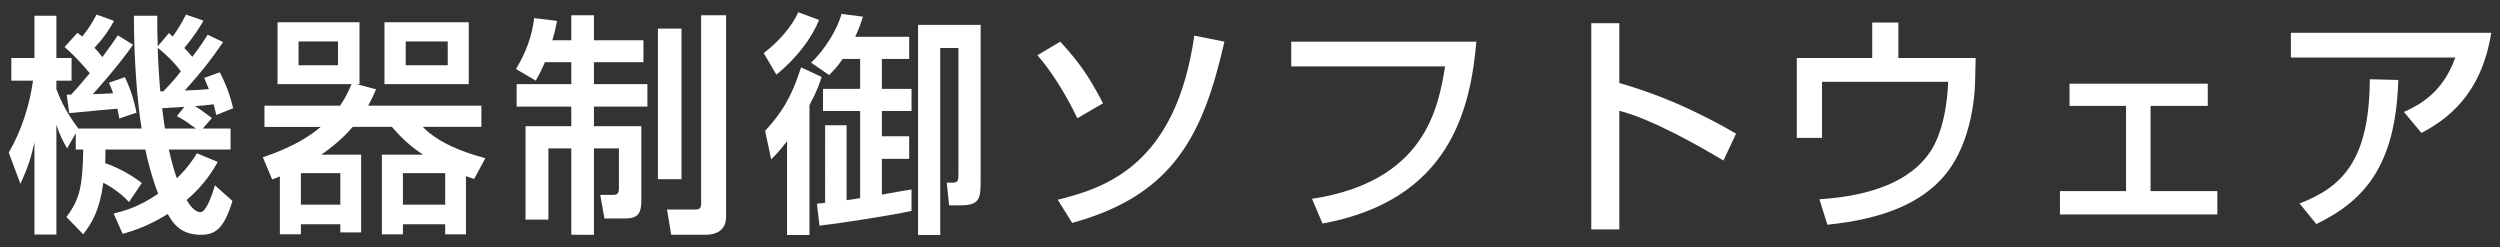
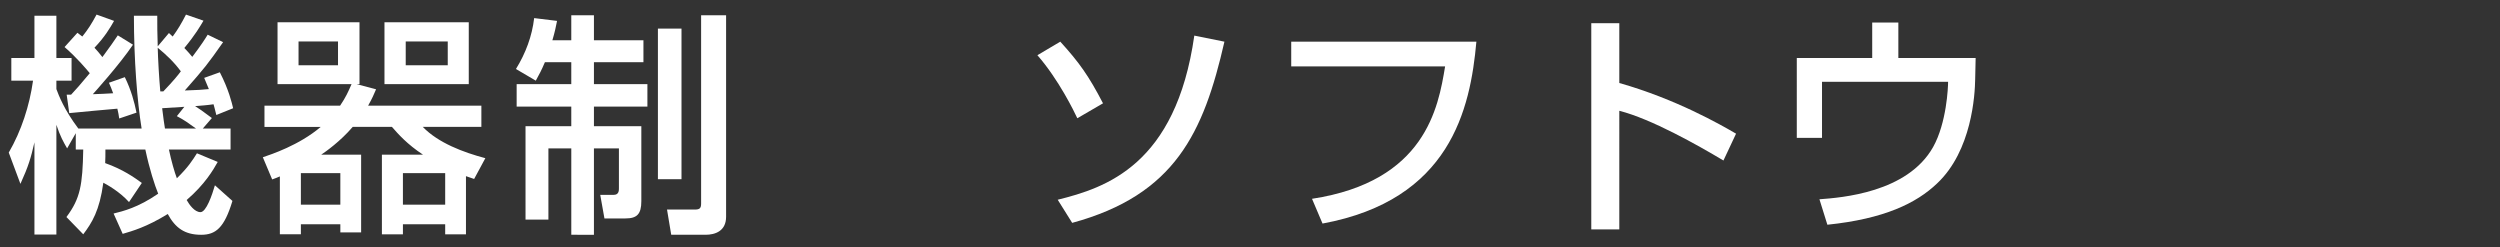
<svg xmlns="http://www.w3.org/2000/svg" version="1.1" id="レイヤー_1" x="0px" y="0px" width="364px" height="36px" viewBox="0 0 364 36" enable-background="new 0 0 364 36" xml:space="preserve">
  <rect x="0" y="0" width="364" height="36" fill="#333333" stroke="none" />
  <g>
    <g>
      <path fill="#FFFFFF" d="M18.783,29.423c-1.36-1.53-3.229-2.55-3.739-2.821c-0.544,4.079-1.666,5.847-2.924,7.513l-2.448-2.516    c2.04-2.72,2.346-4.692,2.448-9.825h-1.088v-2.38l-1.258,2.21c-0.51-0.884-1.02-1.768-1.564-3.434v15.979H5.014V20.72    c-0.51,2.243-0.85,3.434-2.04,6.052l-1.7-4.557C3.11,19.054,4.3,15.383,4.81,11.744H1.648V8.447h3.366V2.293H8.21v6.154h2.21    v3.297H8.21v1.225c0.34,0.918,1.122,2.991,3.196,5.745h9.213c-0.646-3.978-1.122-10.028-1.122-16.421h3.4    c0,1.564,0,2.448,0.068,4.454l1.632-1.938c0.306,0.307,0.408,0.375,0.544,0.511c0.748-1.021,1.258-1.87,1.938-3.196l2.55,0.885    c-0.51,0.85-1.156,2.006-2.788,3.977c0.408,0.442,0.748,0.783,1.156,1.293c1.36-1.803,1.87-2.618,2.244-3.23l2.244,1.088    c-2.312,3.298-2.618,3.672-5.575,7.037c1.972-0.067,2.55-0.102,3.501-0.203c-0.306-0.748-0.442-1.088-0.68-1.633l2.277-0.815    c1.326,2.584,1.734,4.419,1.938,5.235l-2.448,0.986c-0.238-0.986-0.306-1.189-0.408-1.564c-0.884,0.137-1.87,0.205-2.686,0.272    c0.714,0.442,0.884,0.577,2.448,1.733l-1.326,1.53h4.045v3.06h-8.975c0.34,1.632,0.816,3.298,1.156,4.182    c1.666-1.632,2.277-2.617,2.923-3.638l3.026,1.258c-0.646,1.155-1.87,3.264-4.521,5.542c0.374,0.68,1.156,1.768,2.006,1.768    c0.85,0,1.7-2.516,2.107-3.91l2.55,2.278c-1.19,3.943-2.448,4.929-4.556,4.929c-2.414,0-3.773-1.02-4.861-3.025    c-3.094,1.904-5.167,2.482-6.562,2.891l-1.326-2.959c1.36-0.34,3.536-0.85,6.494-2.889c-0.51-1.258-1.258-3.536-1.87-6.426h-5.813    c0,0.816,0,1.258-0.034,1.972c2.583,0.918,4.215,2.073,5.337,2.89L18.783,29.423z M10.352,13.784    c0.646-0.68,1.394-1.53,2.72-3.128c-0.51-0.611-1.835-2.209-3.671-3.807l1.87-2.074c0.306,0.238,0.544,0.408,0.714,0.544    c0.816-1.021,1.326-1.802,2.074-3.196l2.55,0.918c-0.578,1.02-1.36,2.346-2.855,3.91c0.374,0.408,0.714,0.781,1.156,1.359    c1.19-1.598,1.666-2.312,2.244-3.162l2.21,1.361c-2.006,2.957-5.575,6.9-5.848,7.207c0.85-0.035,2.142-0.068,2.958-0.137    c-0.238-0.646-0.374-1.02-0.612-1.529l2.312-0.816c0.918,1.87,1.394,3.638,1.7,5.168l-2.516,0.85    c-0.068-0.51-0.136-0.85-0.272-1.428c-0.136,0-6.425,0.578-7.003,0.646l-0.374-2.687H10.352z M26.33,10.385    c-1.054-1.428-2.176-2.447-3.366-3.434c0.034,1.529,0.204,4.521,0.374,6.357h0.442C25.31,11.711,25.956,10.895,26.33,10.385z     M26.84,15.553c-0.408,0.033-3.06,0.203-3.23,0.203c0.136,1.225,0.34,2.55,0.408,2.958h4.521c-1.19-0.851-1.632-1.19-2.788-1.802    L26.84,15.553z" />
      <path fill="#FFFFFF" d="M40.749,25.684c-0.306,0.135-0.714,0.306-1.122,0.441l-1.359-3.229c1.189-0.408,5.269-1.733,8.431-4.419    h-8.193v-3.094H49.52c0.85-1.258,1.19-2.041,1.666-3.129H40.409V3.246h11.933v9.008h-0.408l2.822,0.748    c-0.34,0.782-0.544,1.293-1.156,2.381h16.488v3.094h-8.533c2.278,2.346,5.915,3.705,9.111,4.555l-1.632,3.025    c-0.51-0.17-0.782-0.271-1.19-0.408v8.466h-3.025v-1.462h-6.154v1.462h-3.06V22.521h5.983c-2.312-1.529-3.604-2.992-4.521-4.045    h-5.711c-1.836,2.141-3.978,3.637-4.589,4.045h5.813v11.32h-3.026v-1.189h-5.746v1.462h-3.06V25.684z M43.468,6.033V9.5h5.746    V6.033H43.468z M43.808,25.207v4.59h5.746v-4.59H43.808z M55.979,3.246h12.273v9.008H55.979V3.246z M58.665,25.207v4.59h6.154    v-4.59H58.665z M59.073,6.033V9.5h6.119V6.033H59.073z" />
      <path fill="#FFFFFF" d="M79.338,9.059c-0.476,1.122-0.816,1.768-1.326,2.686l-2.89-1.699c1.428-2.313,2.346-4.794,2.652-7.412    l3.332,0.408c-0.17,0.85-0.306,1.564-0.68,2.822h2.753V2.226h3.298v3.638h7.207v3.195h-7.207v3.195h7.785v3.264h-7.785v2.856    h6.901v10.913c0,1.903-0.646,2.516-2.312,2.516h-3.06l-0.612-3.434h1.972c0.748,0,0.748-0.646,0.748-0.952v-5.813h-3.638v12.578    H83.18V21.604h-3.332v10.369h-3.332V18.374h6.663v-2.856h-7.955v-3.264h7.955V9.059H79.338z M95.792,4.163h3.434v21.929h-3.434    V4.163z M102.082,2.226h3.637v29.339c0,2.107-1.632,2.617-2.991,2.617H97.73l-0.612-3.671h4.08c0.714,0,0.884-0.238,0.884-0.884    V2.226z" />
-       <path fill="#FFFFFF" d="M111.197,7.732c2.176-1.666,4.114-3.875,5.032-5.949l3.025,1.122c-1.02,2.55-3.229,5.575-6.221,7.956    L111.197,7.732z M119.628,11.201c-0.238,0.781-0.578,1.869-1.768,4.113v18.902h-3.264V20.55c-1.122,1.462-1.666,2.005-2.312,2.651    l-0.884-4.147c2.108-2.312,3.706-4.454,5.235-9.247L119.628,11.201z M125.646,2.43c-0.238,0.748-0.476,1.529-1.122,2.924h7.853    v3.229h-3.978v4.352h4.318v3.229h-4.318v3.672h3.978v3.297h-3.978v5.202c1.802-0.341,3.876-0.681,4.318-0.748v3.128    c-3.57,0.748-10.267,1.768-13.395,2.142l-0.374-3.196c0.884-0.102,1.054-0.102,1.19-0.135V18.238h3.127V29.15    c0.272-0.033,1.666-0.238,1.972-0.306V16.164h-5.405v-3.229h5.405V8.583h-2.55c-0.782,1.155-1.36,1.733-1.972,2.346l-2.618-1.802    c1.972-1.836,3.91-4.998,4.419-7.105L125.646,2.43z M142.78,3.619v22.37c0,2.855,0,3.909-2.992,3.909h-1.598l-0.34-3.297h0.578    c1.122,0,1.122-0.137,1.122-1.598V6.984h-2.651v27.232h-3.23V3.619H142.78z" />
      <path fill="#FFFFFF" d="M156.858,17.218c-0.442-0.952-2.72-5.644-5.813-9.179l3.332-1.973c2.753,3.026,4.114,4.93,6.222,8.976    L156.858,17.218z M154.002,29.082c6.969-1.732,17.202-5.031,19.889-23.898l4.385,0.883c-3.025,13.225-7.174,22.303-22.166,26.382    L154.002,29.082z" />
      <path fill="#FFFFFF" d="M214.962,6.066c-0.884,9.894-3.842,23.051-22.403,26.484l-1.53-3.604    c16.488-2.516,18.392-13.26,19.378-19.276h-22.404V6.066H214.962z" />
      <path fill="#FFFFFF" d="M235.771,3.381v8.703c8.261,2.346,14.721,6.052,16.998,7.378l-1.836,3.909    c-3.808-2.277-10.505-6.051-15.162-7.241V33.4h-4.08V3.381H235.771z" />
      <path fill="#FFFFFF" d="M276.4,3.279v5.168h11.254l-0.068,3.094c-0.034,2.243-0.477,10.402-5.541,15.162    c-3.026,2.89-7.718,5.168-15.979,6.018l-1.156-3.706c3.195-0.237,12.816-0.952,16.557-7.615c1.971-3.536,2.176-8.703,2.176-9.485    h-18.358v8.16h-3.672V8.447h10.981V3.279H276.4z" />
-       <path fill="#FFFFFF" d="M321.45,12.187v3.229h-8.329v12.408h9.723v3.4H299.93v-3.4h9.621V15.416h-8.227v-3.229H321.45z" />
-       <path fill="#FFFFFF" d="M362.726,4.775c-1.462,9.179-6.63,12.715-10.165,14.584l-2.55-3.059c2.278-1.021,5.677-2.822,7.479-7.922    h-23.934V4.775H362.726z M334.814,29.627c6.051-2.346,10.165-6.052,10.232-18.086l4.148,0.102    c-0.375,12.205-4.691,17.475-11.934,20.977L334.814,29.627z" />
    </g>
  </g>
</svg>